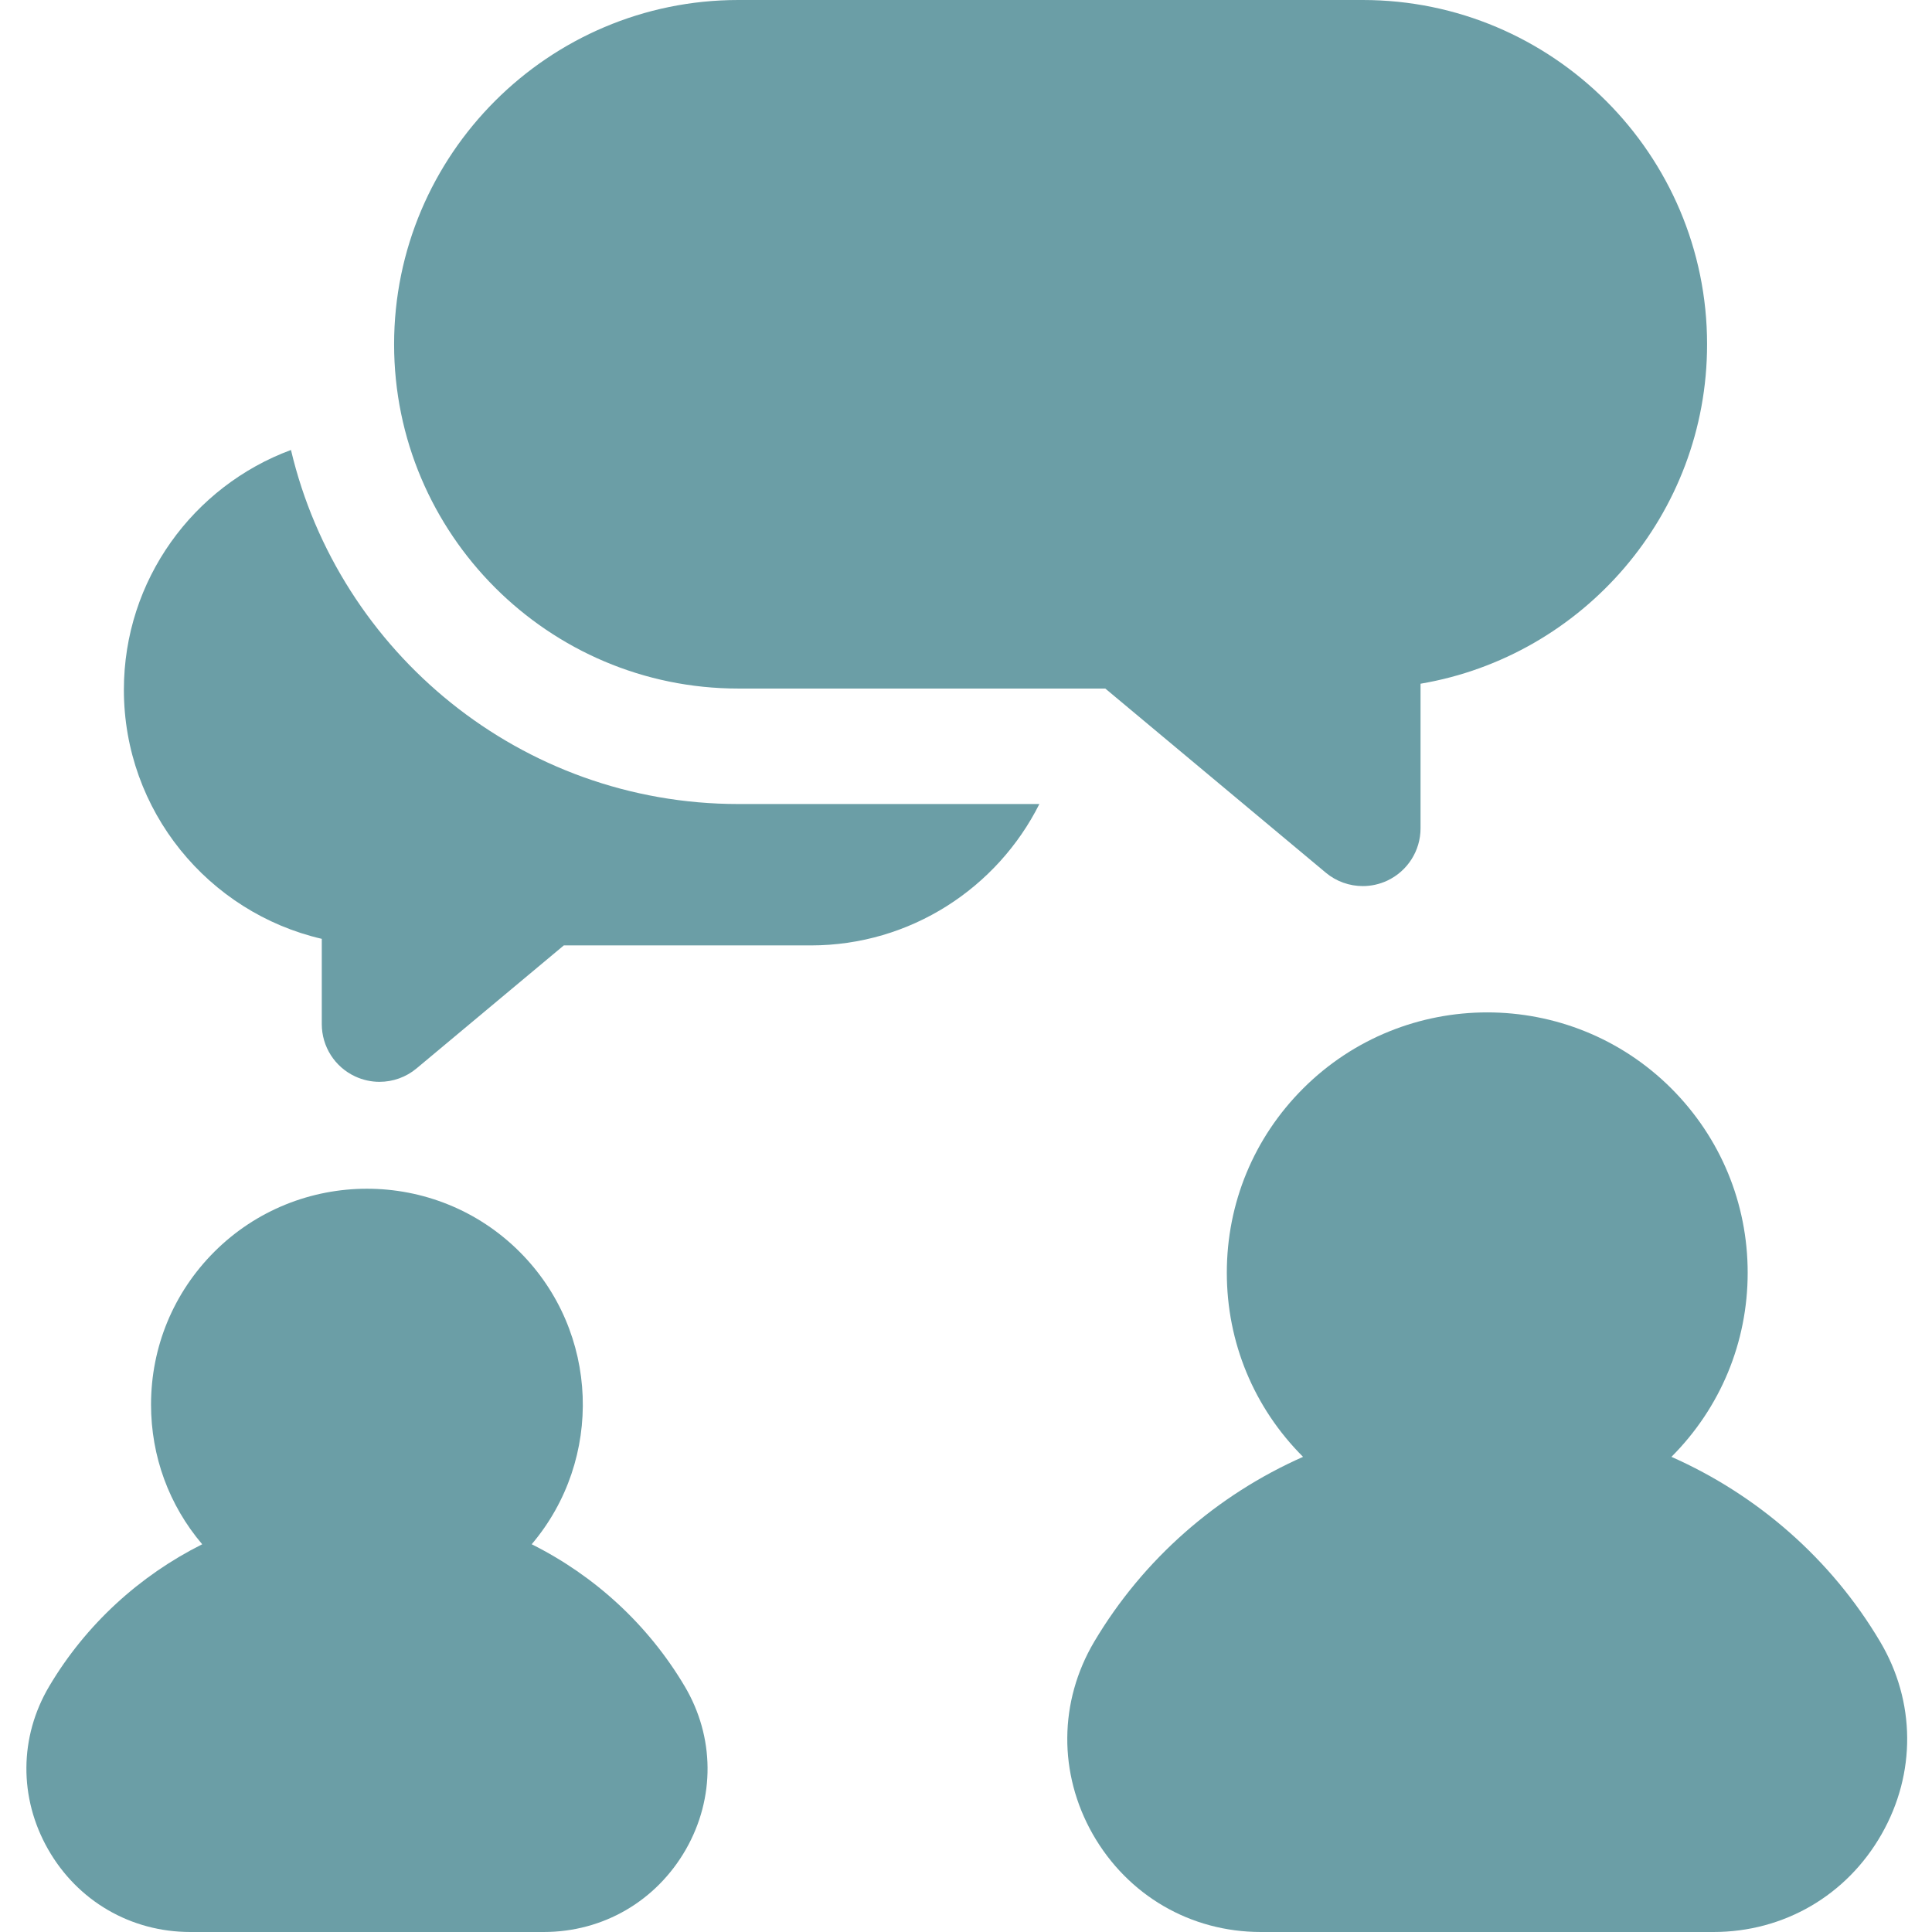
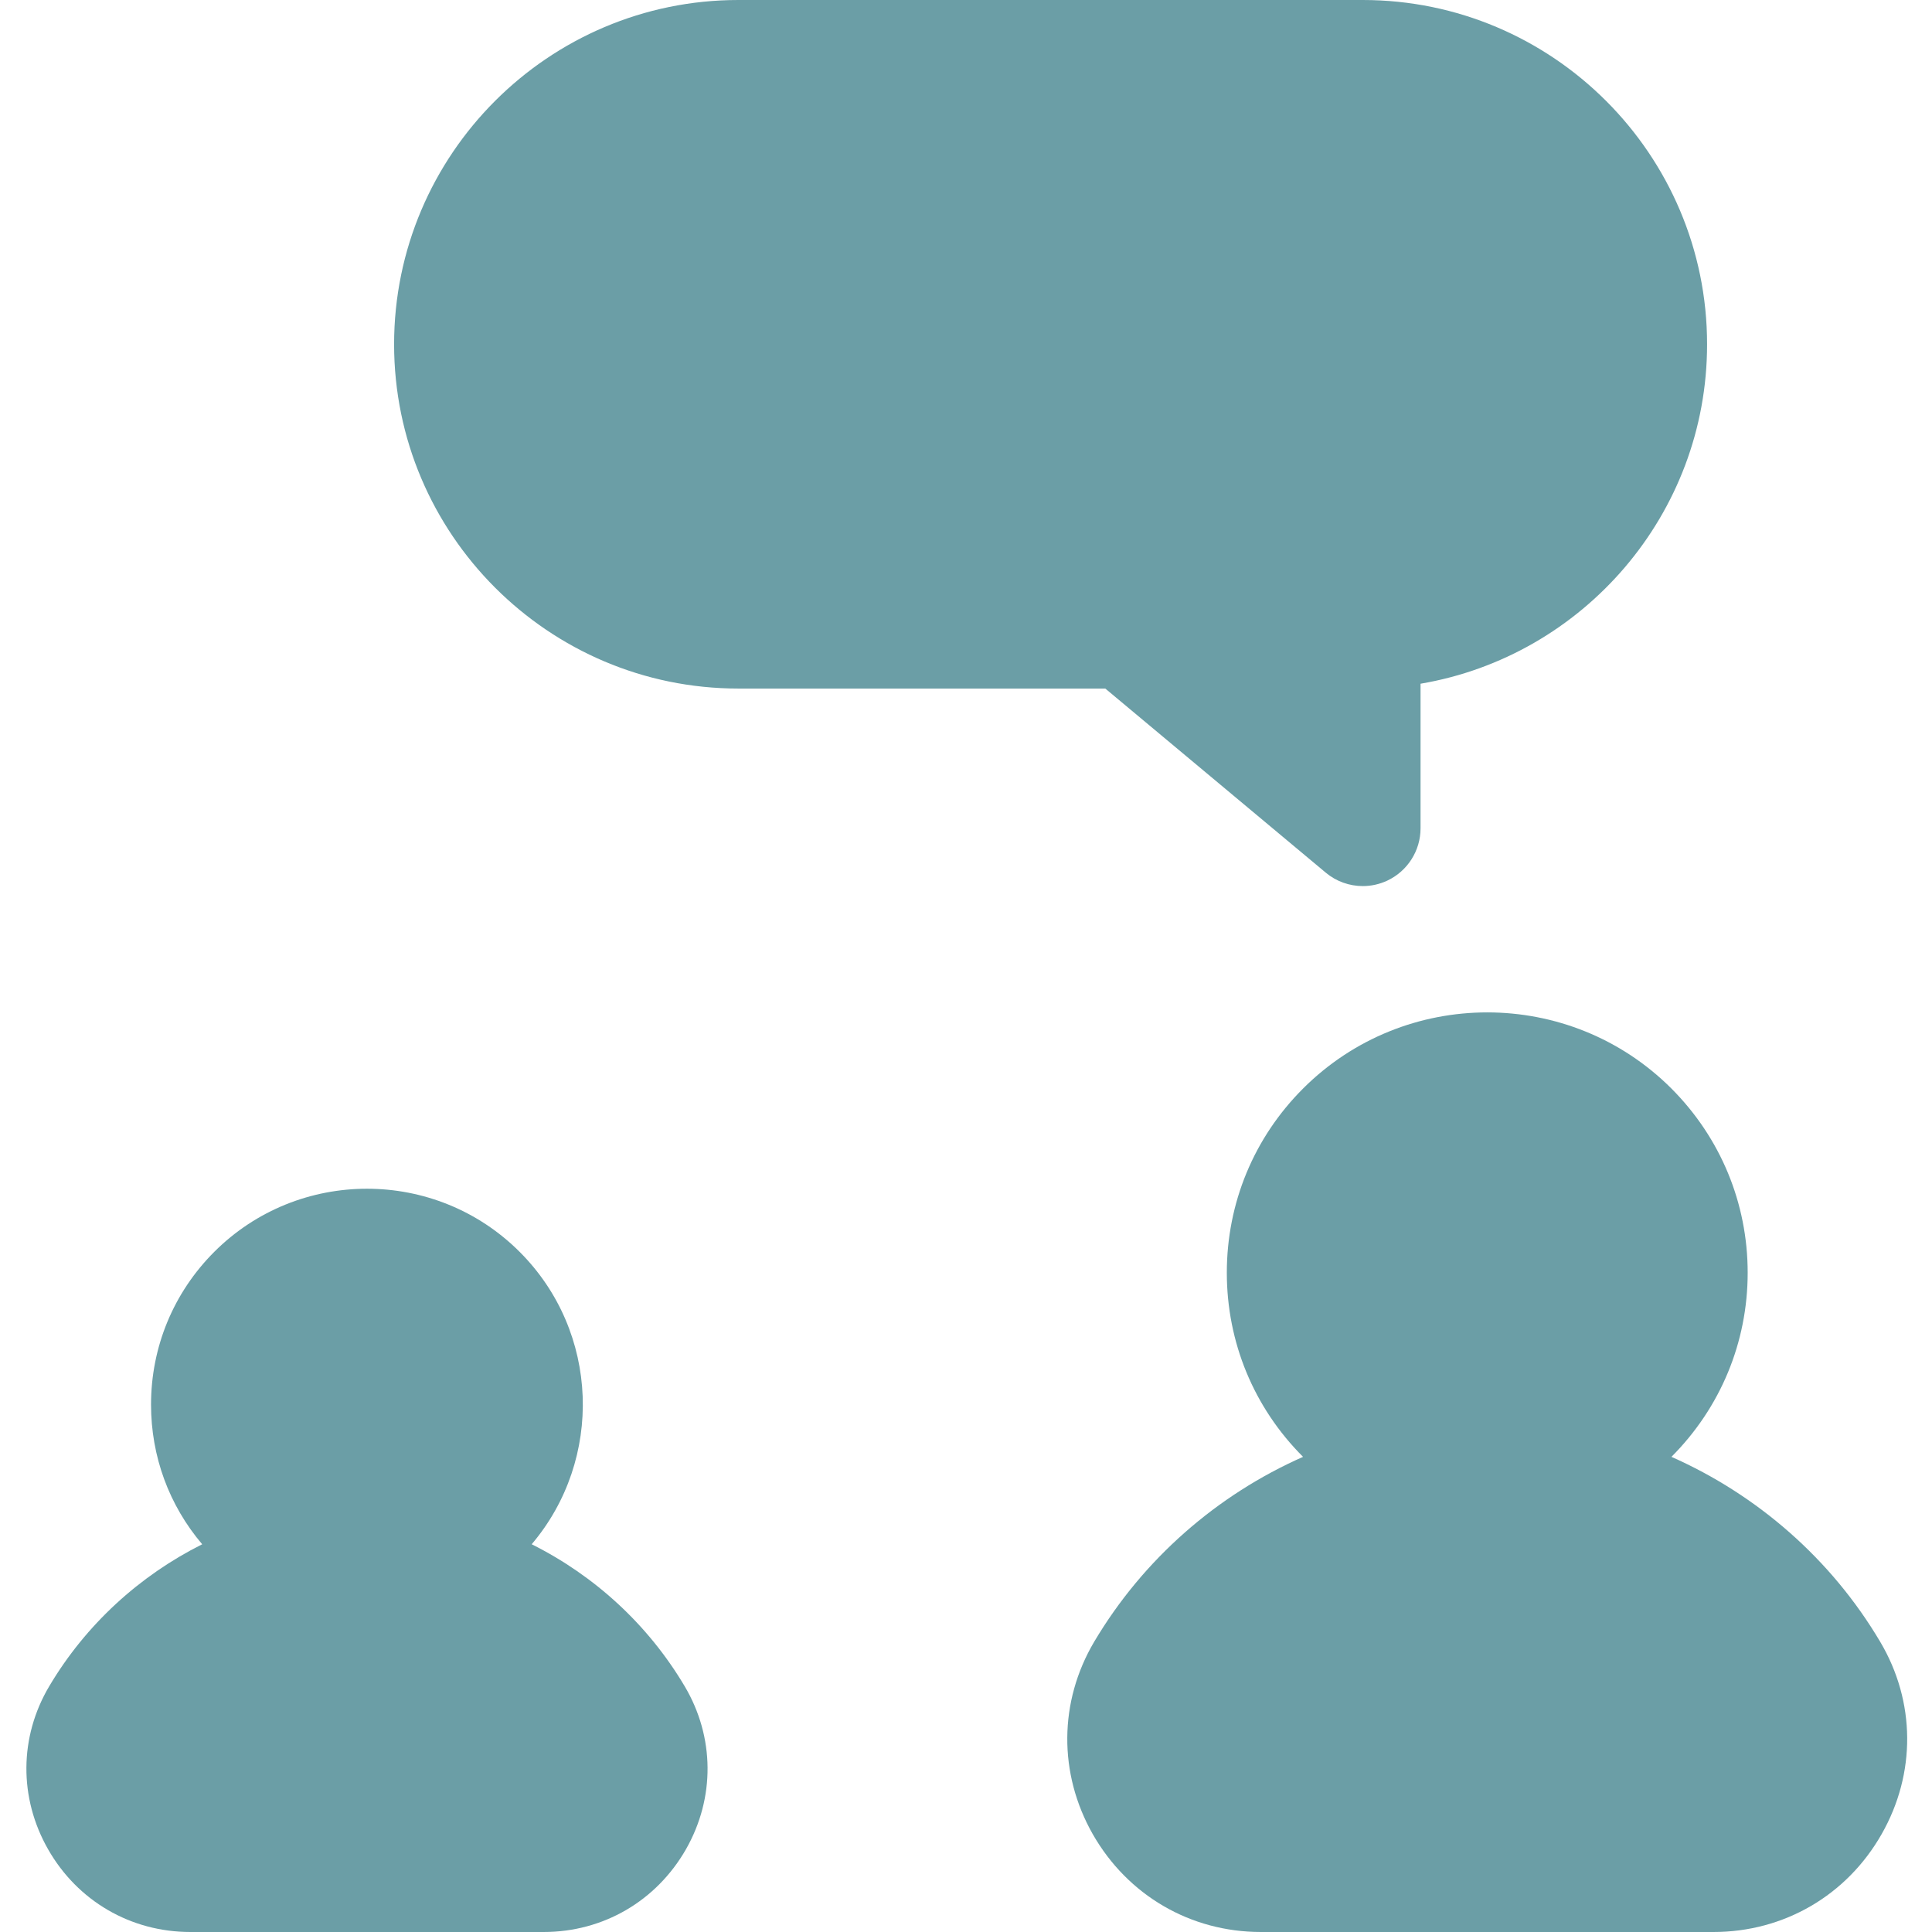
<svg xmlns="http://www.w3.org/2000/svg" width="148" height="148" xml:space="preserve" overflow="hidden">
  <g transform="translate(-1076 -59)">
-     <path d="M1098.29 93.47C1090.82 96.235 1085.49 103.425 1085.49 111.84 1085.49 121.117 1091.97 128.908 1100.65 130.919L1100.65 137.451C1100.65 139.167 1101.64 140.729 1103.2 141.456 1103.8 141.736 1104.44 141.873 1105.07 141.873 1106.09 141.873 1107.1 141.523 1107.91 140.845L1119.19 131.423 1138.11 131.423C1145.76 131.423 1152.4 127.006 1155.62 120.592L1132.56 120.592C1115.93 120.591 1101.96 108.999 1098.29 93.47Z" fill="#6B9EA6" />
    <path d="M1180.39 59 1132.56 59C1118.02 59 1106.19 70.831 1106.19 85.374 1106.19 99.916 1118.02 111.746 1132.56 111.746L1160.67 111.746 1177.56 125.85C1178.37 126.528 1179.38 126.878 1180.4 126.878 1181.03 126.878 1181.67 126.741 1182.27 126.461 1183.82 125.734 1184.82 124.172 1184.82 122.456L1184.82 111.376C1197.26 109.266 1206.77 98.41 1206.77 85.374 1206.77 70.831 1194.94 59 1180.39 59Z" fill="#6B9EA6" />
    <path d="M1128.45 188.176C1125.64 183.437 1121.53 179.696 1116.73 177.297 1122.24 170.803 1121.94 161.028 1115.81 154.901 1109.36 148.449 1098.86 148.45 1092.41 154.901 1089.29 158.025 1087.57 162.181 1087.57 166.6 1087.57 170.563 1088.95 174.312 1091.49 177.298 1086.7 179.696 1082.58 183.438 1079.77 188.176 1077.47 192.057 1077.44 196.724 1079.68 200.659 1081.94 204.629 1086.02 207 1090.58 207L1117.65 207C1122.21 207 1126.28 204.629 1128.55 200.659 1130.79 196.724 1130.75 192.057 1128.45 188.176Z" fill="#6B9EA6" />
    <path d="M1220.03 184.765C1216.27 178.416 1210.61 173.512 1204.04 170.601 1207.8 166.833 1209.88 161.824 1209.88 156.495 1209.88 151.167 1207.8 146.157 1204.04 142.388 1196.26 134.609 1183.6 134.61 1175.82 142.388 1172.05 146.157 1169.98 151.166 1169.98 156.495 1169.98 161.824 1172.05 166.834 1175.82 170.601 1169.24 173.512 1163.59 178.416 1159.82 184.765 1157.11 189.347 1157.07 194.857 1159.71 199.505 1162.39 204.199 1167.2 207 1172.59 207L1207.26 207C1212.65 207 1217.47 204.199 1220.14 199.505 1222.79 194.857 1222.75 189.347 1220.03 184.765Z" fill="#6B9EA6" />
  </g>
</svg>